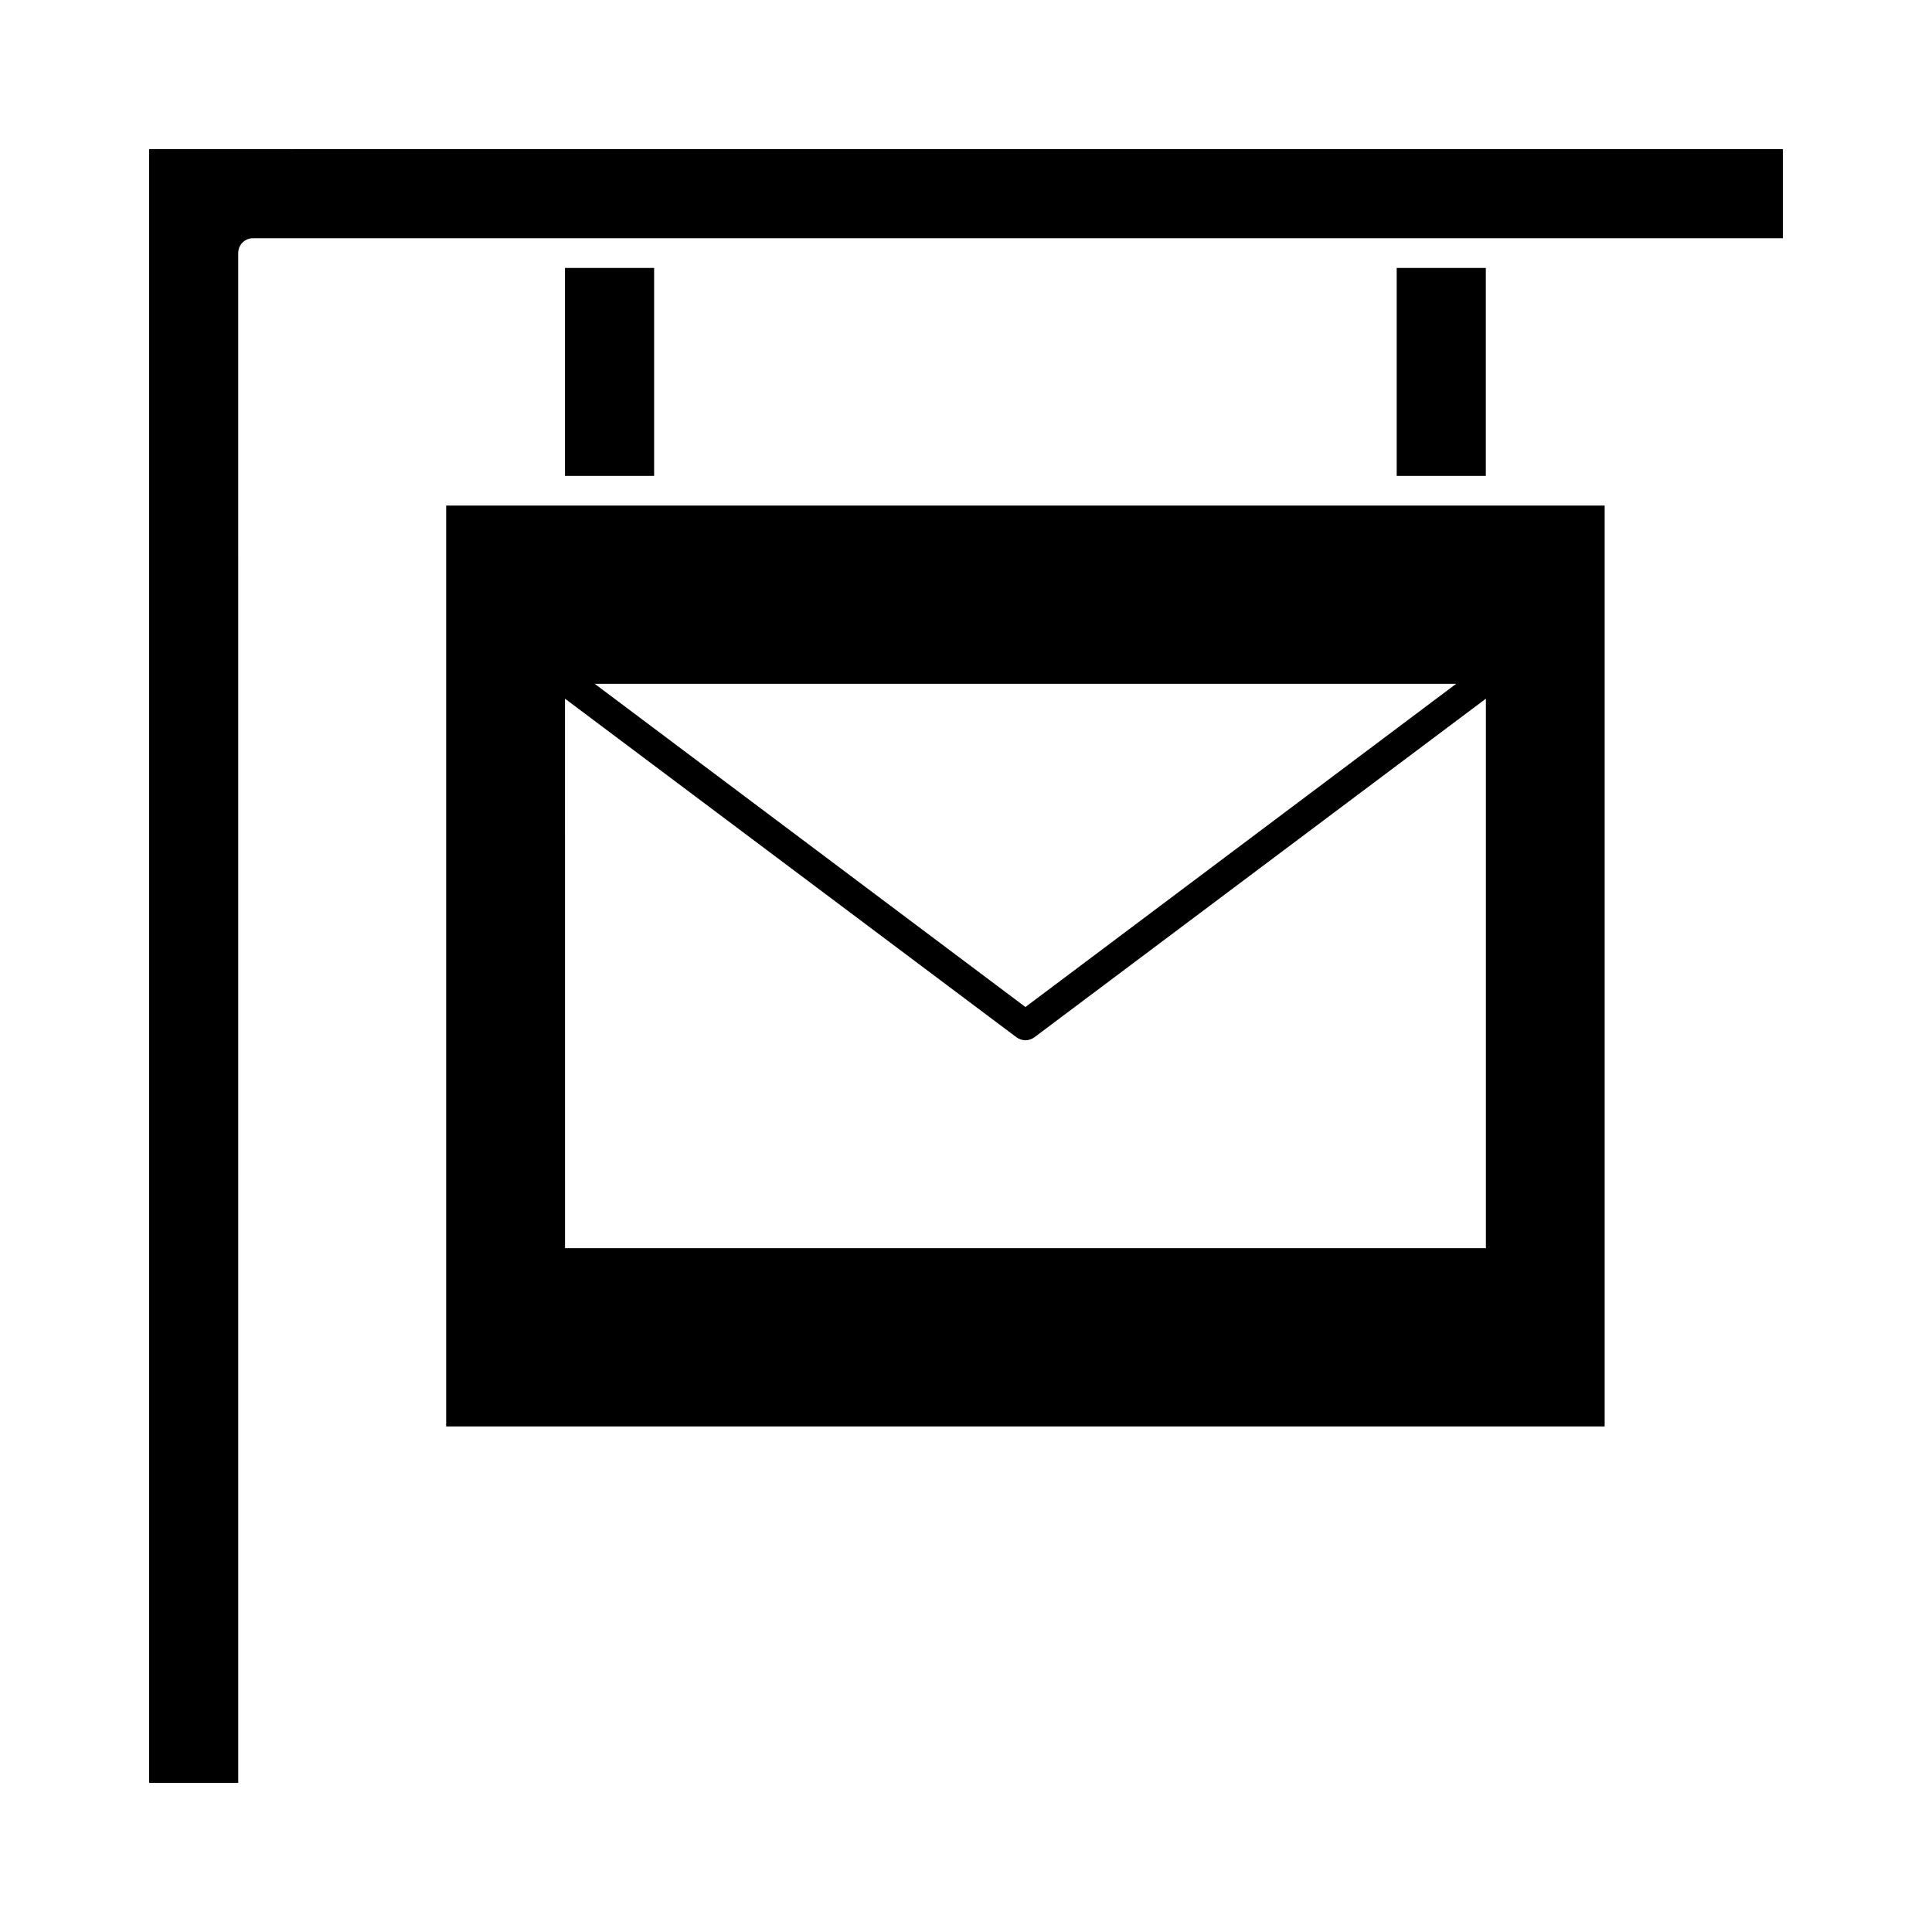
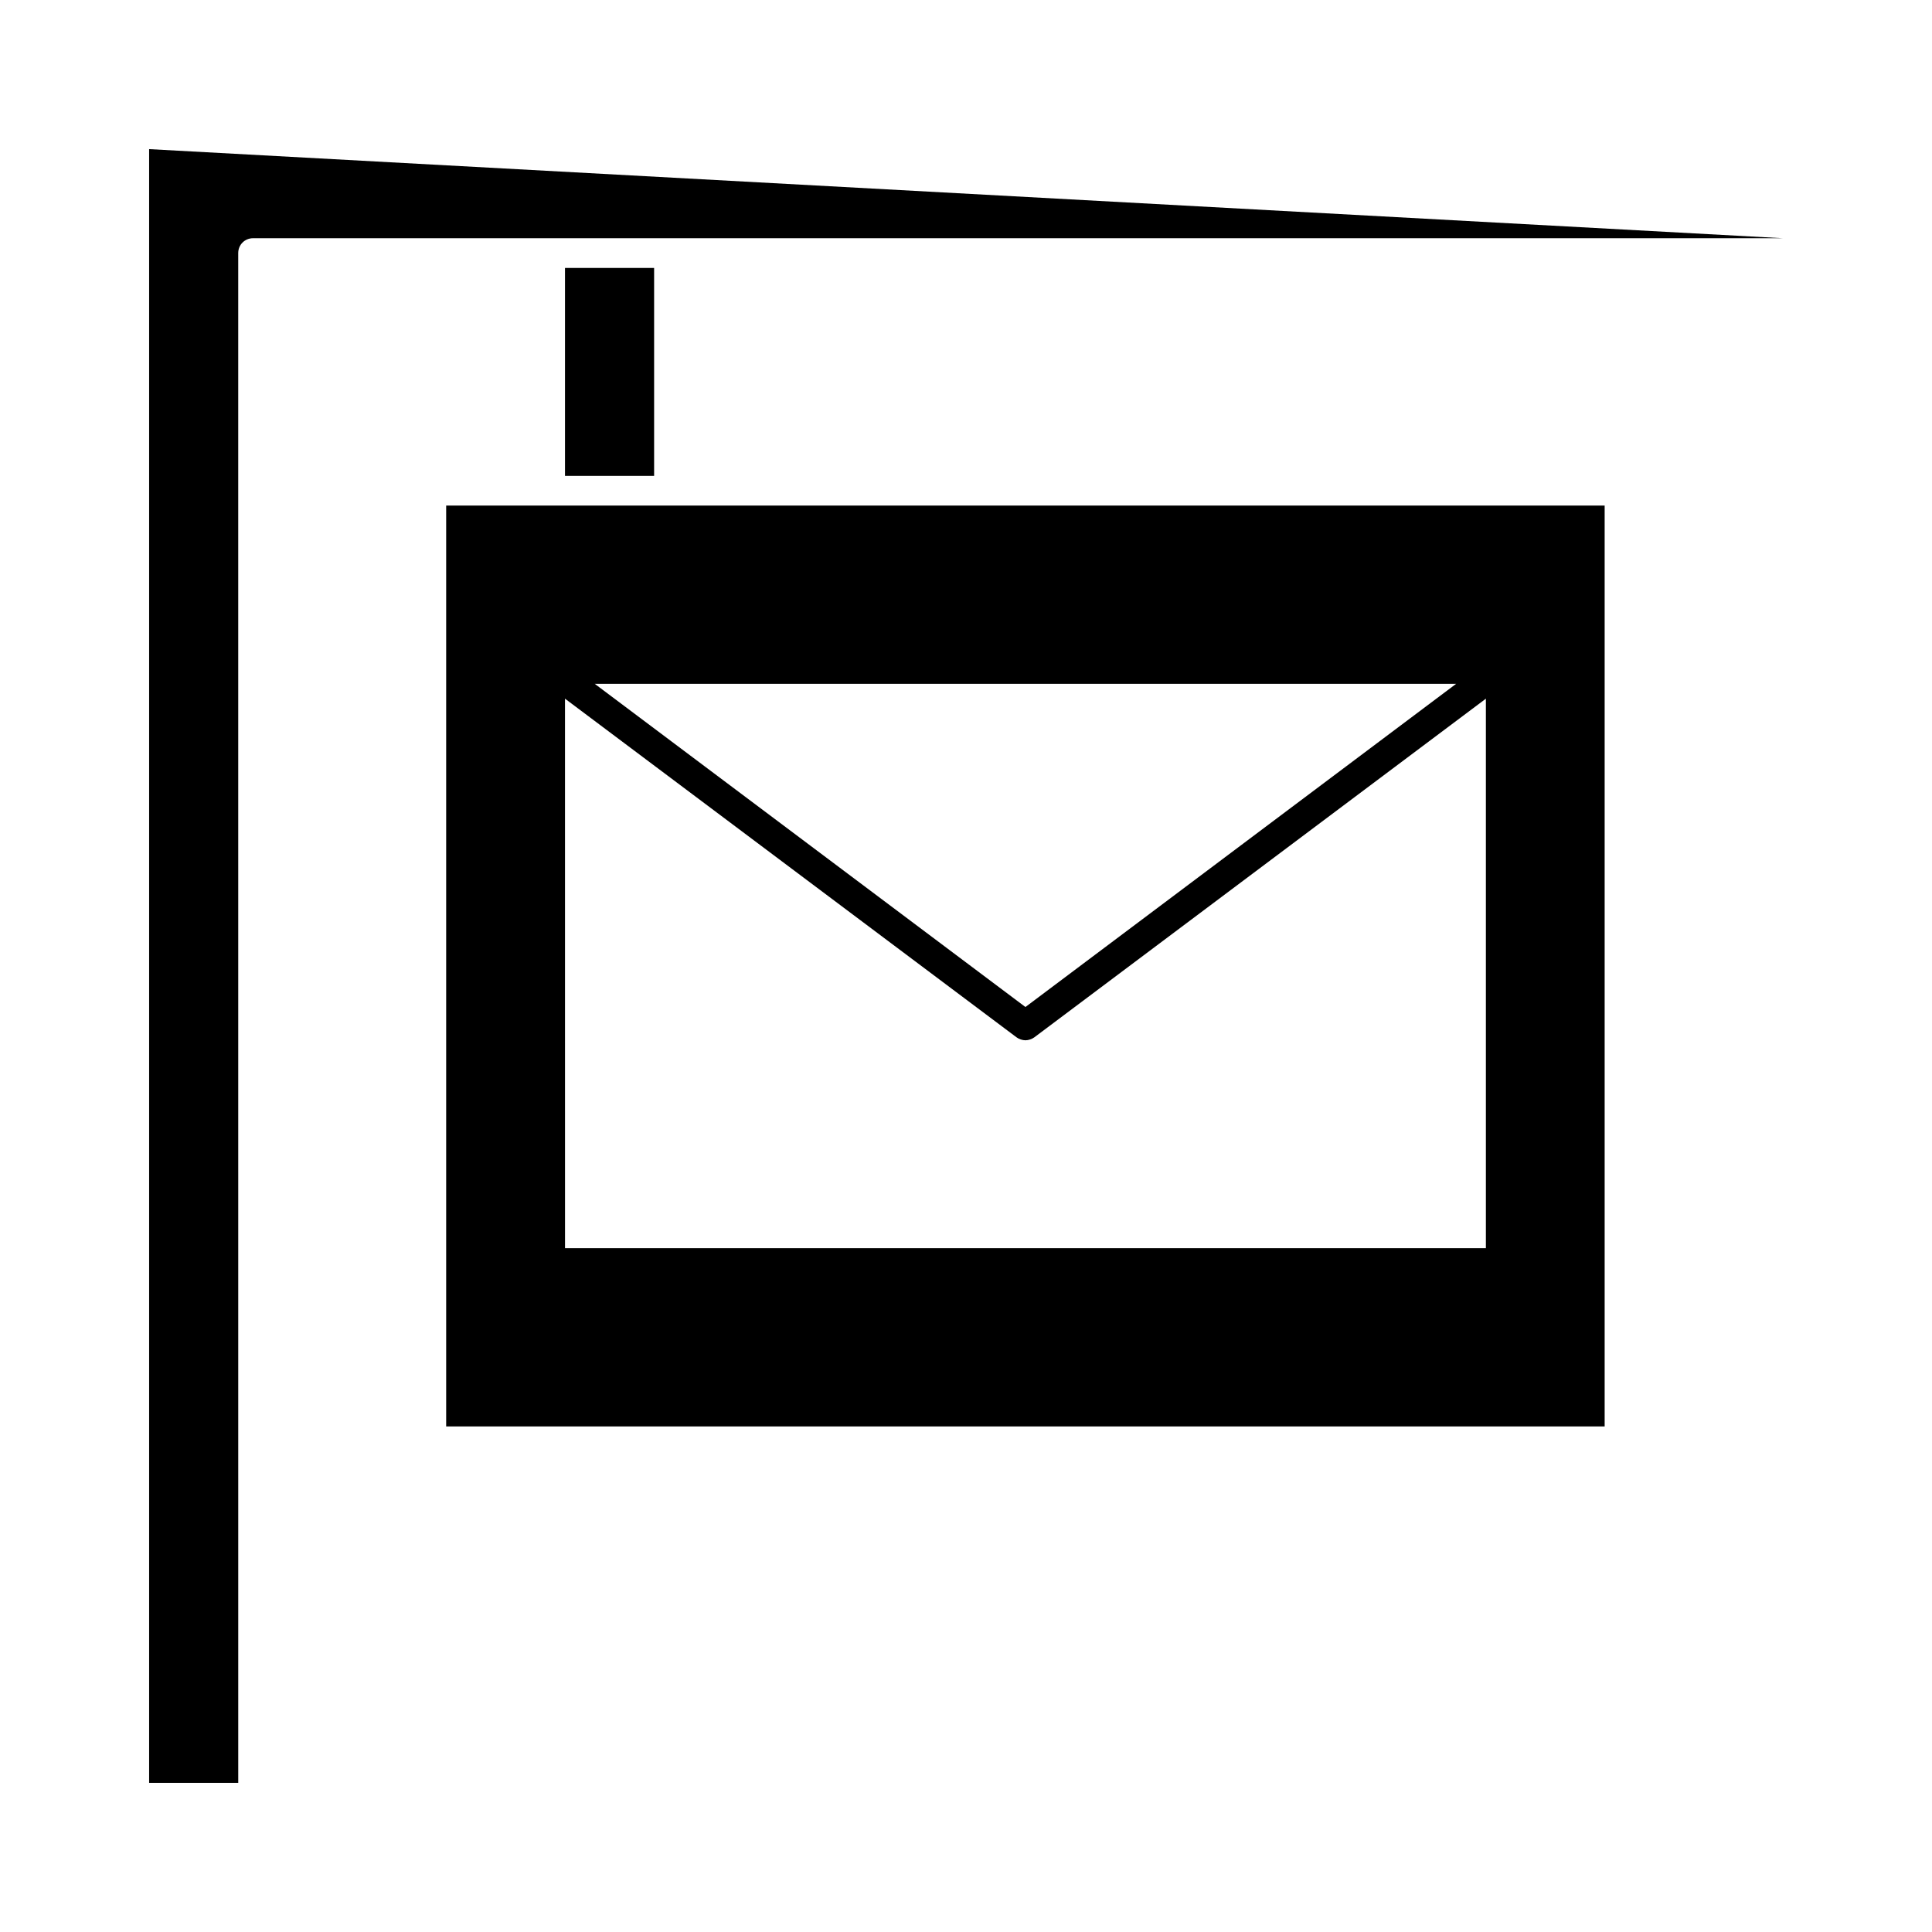
<svg xmlns="http://www.w3.org/2000/svg" fill="#000000" width="800px" height="800px" version="1.1" viewBox="144 144 512 512">
  <g>
-     <path d="m514.14 215.01h23.617v55.105h-23.617z" />
    <path d="m293.73 215.01h23.617v55.105h-23.617z" />
    <path d="m262.24 522.02h307.01v-244.04h-307.01zm267.65-196.8-114.14 85.648-114.14-85.648zm-236.16 3.934 119.66 89.742c0.629 0.473 1.574 0.789 2.363 0.789 0.789 0 1.73-0.316 2.363-0.789l119.66-89.742v145.63h-244.04z" />
-     <path d="m183.52 183.52v432.96h23.617l-0.004-405.41c0-2.203 1.73-3.938 3.938-3.938h405.41v-23.617z" />
+     <path d="m183.52 183.52v432.96h23.617l-0.004-405.41c0-2.203 1.73-3.938 3.938-3.938h405.41z" />
  </g>
</svg>